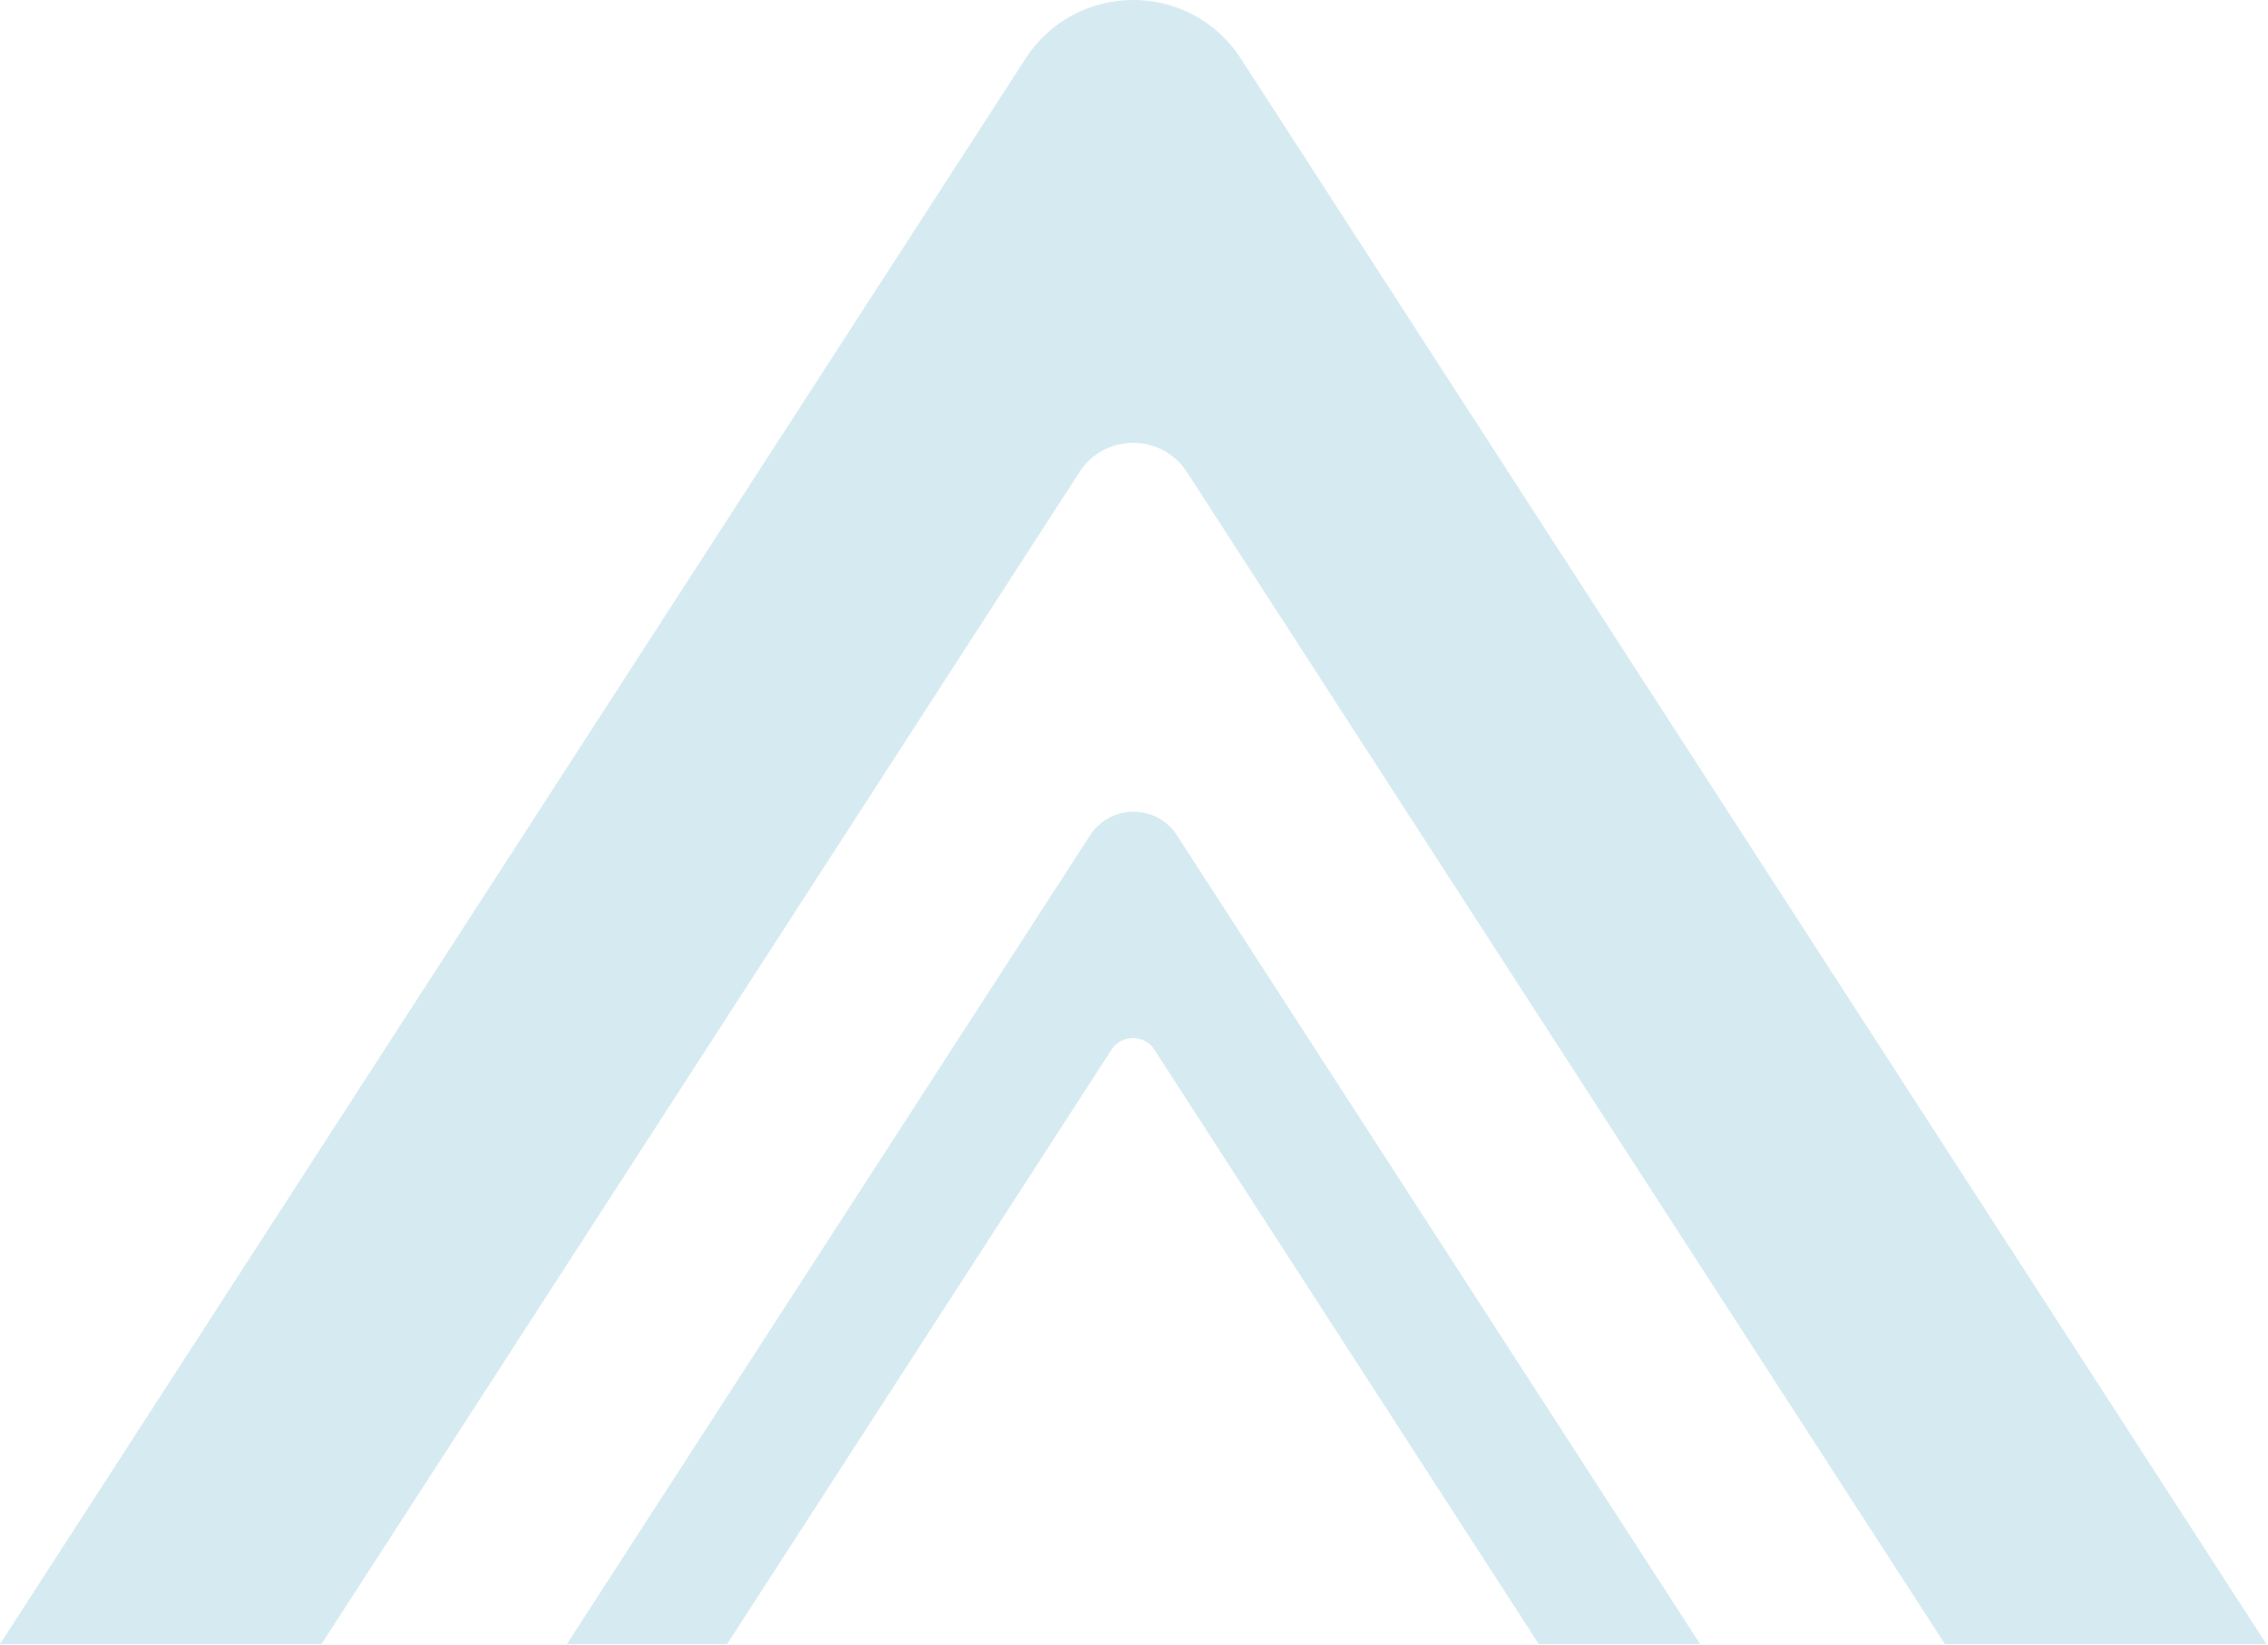
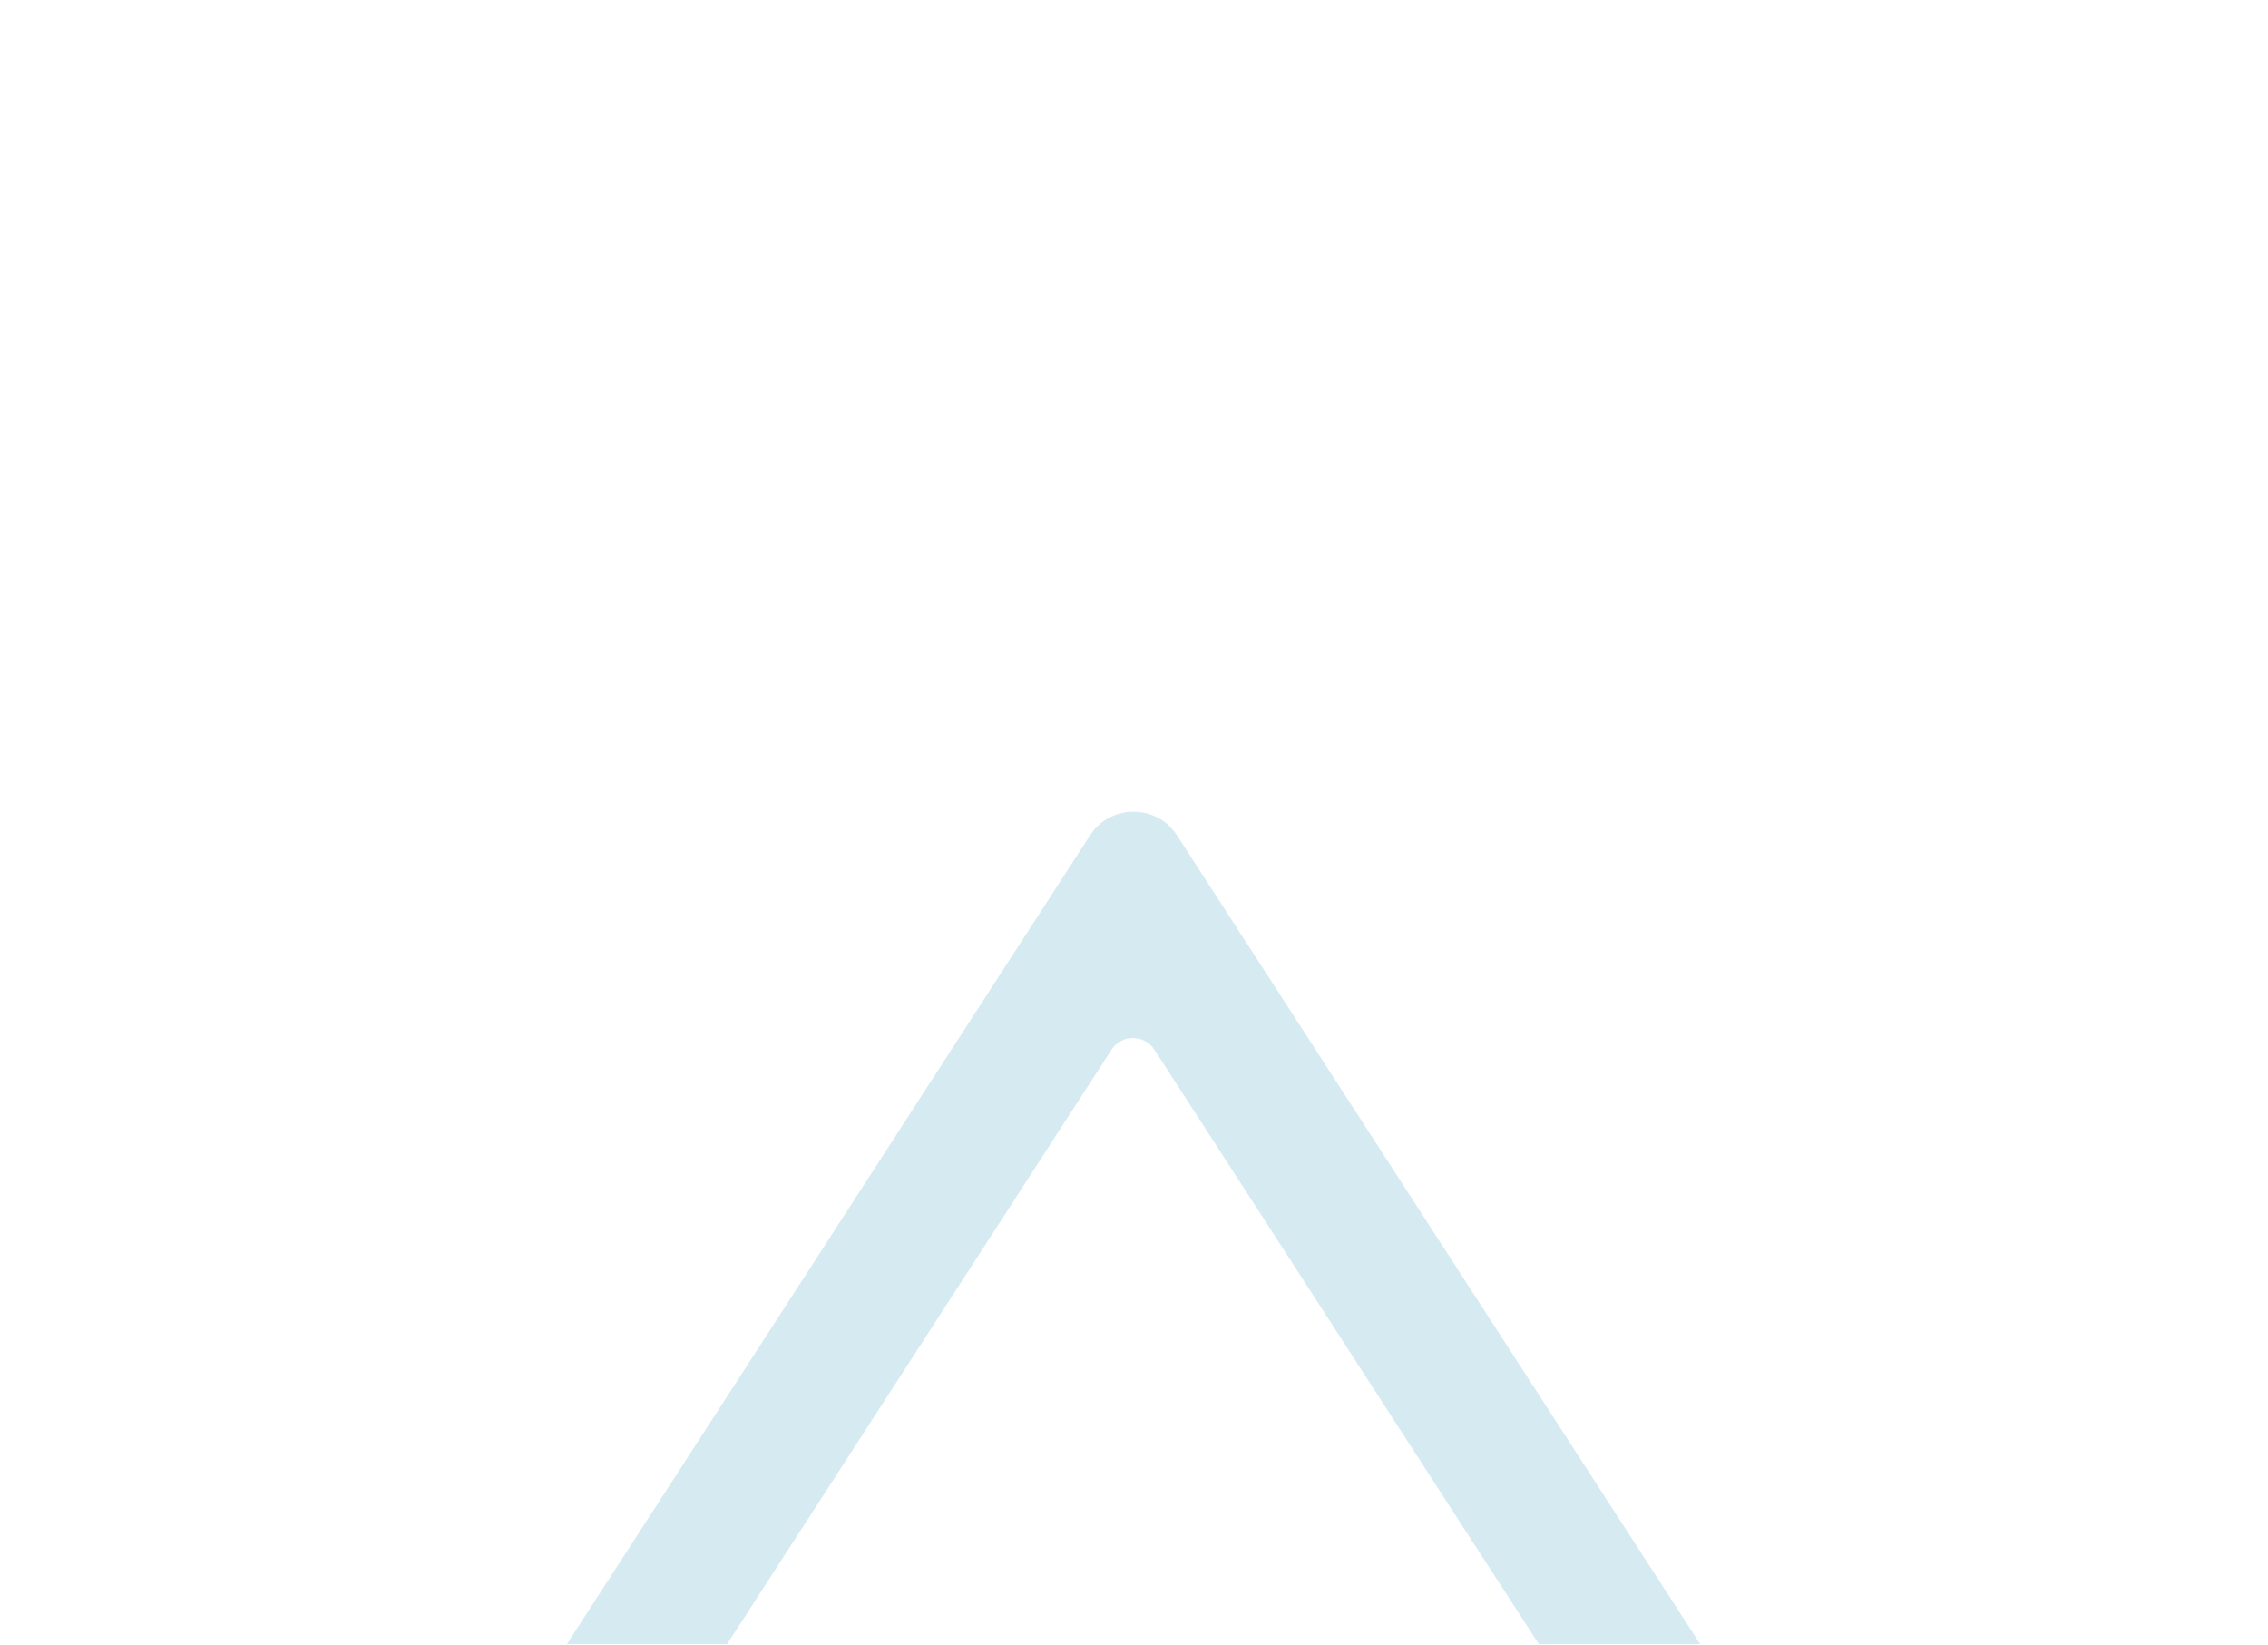
<svg xmlns="http://www.w3.org/2000/svg" width="666" height="483" viewBox="0 0 666 483" fill="none">
-   <path d="M301.139 17.217L0 482.716H94.403L316.998 138.596C324.381 127.174 341.107 127.174 348.528 138.596L571.124 482.716H665.526L364.387 17.217C349.545 -5.739 315.981 -5.739 301.139 17.217Z" fill="#369EBD" fill-opacity="0.2" />
  <path d="M213.517 482.716L326.378 308.225C329.354 303.626 336.06 303.626 338.998 308.225L451.859 482.716H499.249L345.628 245.274C339.638 236.001 326.077 236.001 320.087 245.274L166.467 482.716H213.48H213.517Z" fill="#369EBD" fill-opacity="0.2" />
</svg>